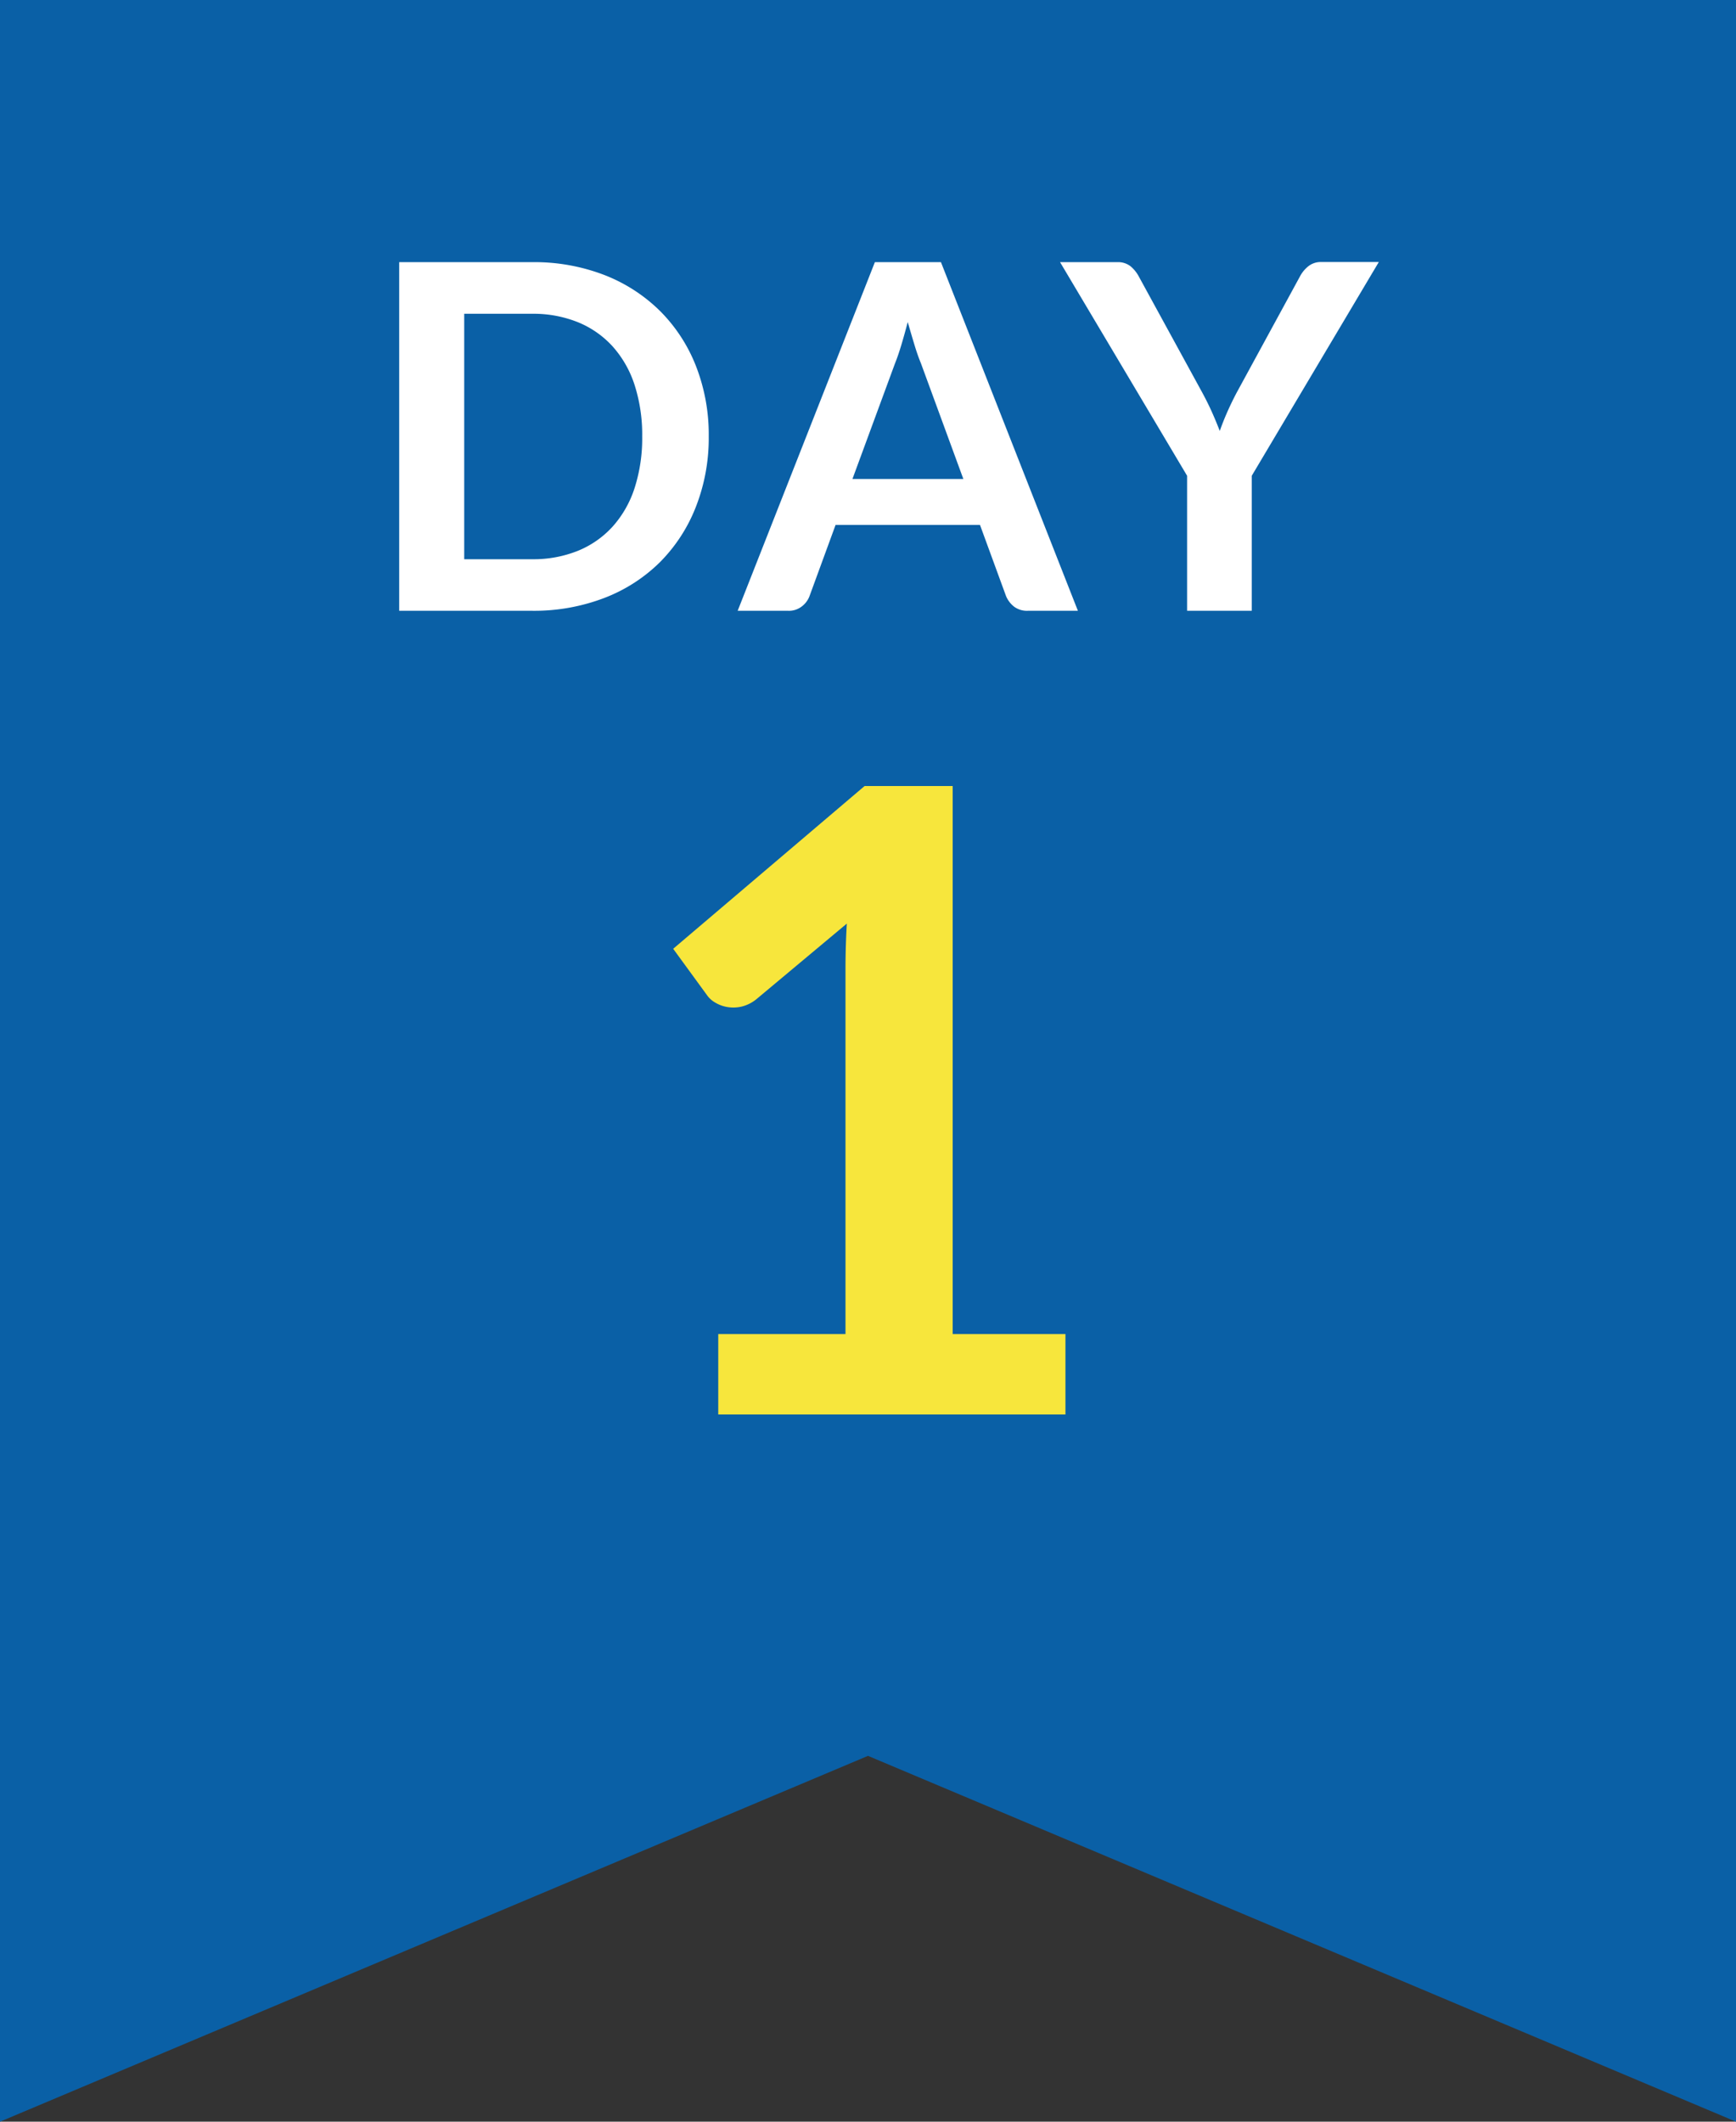
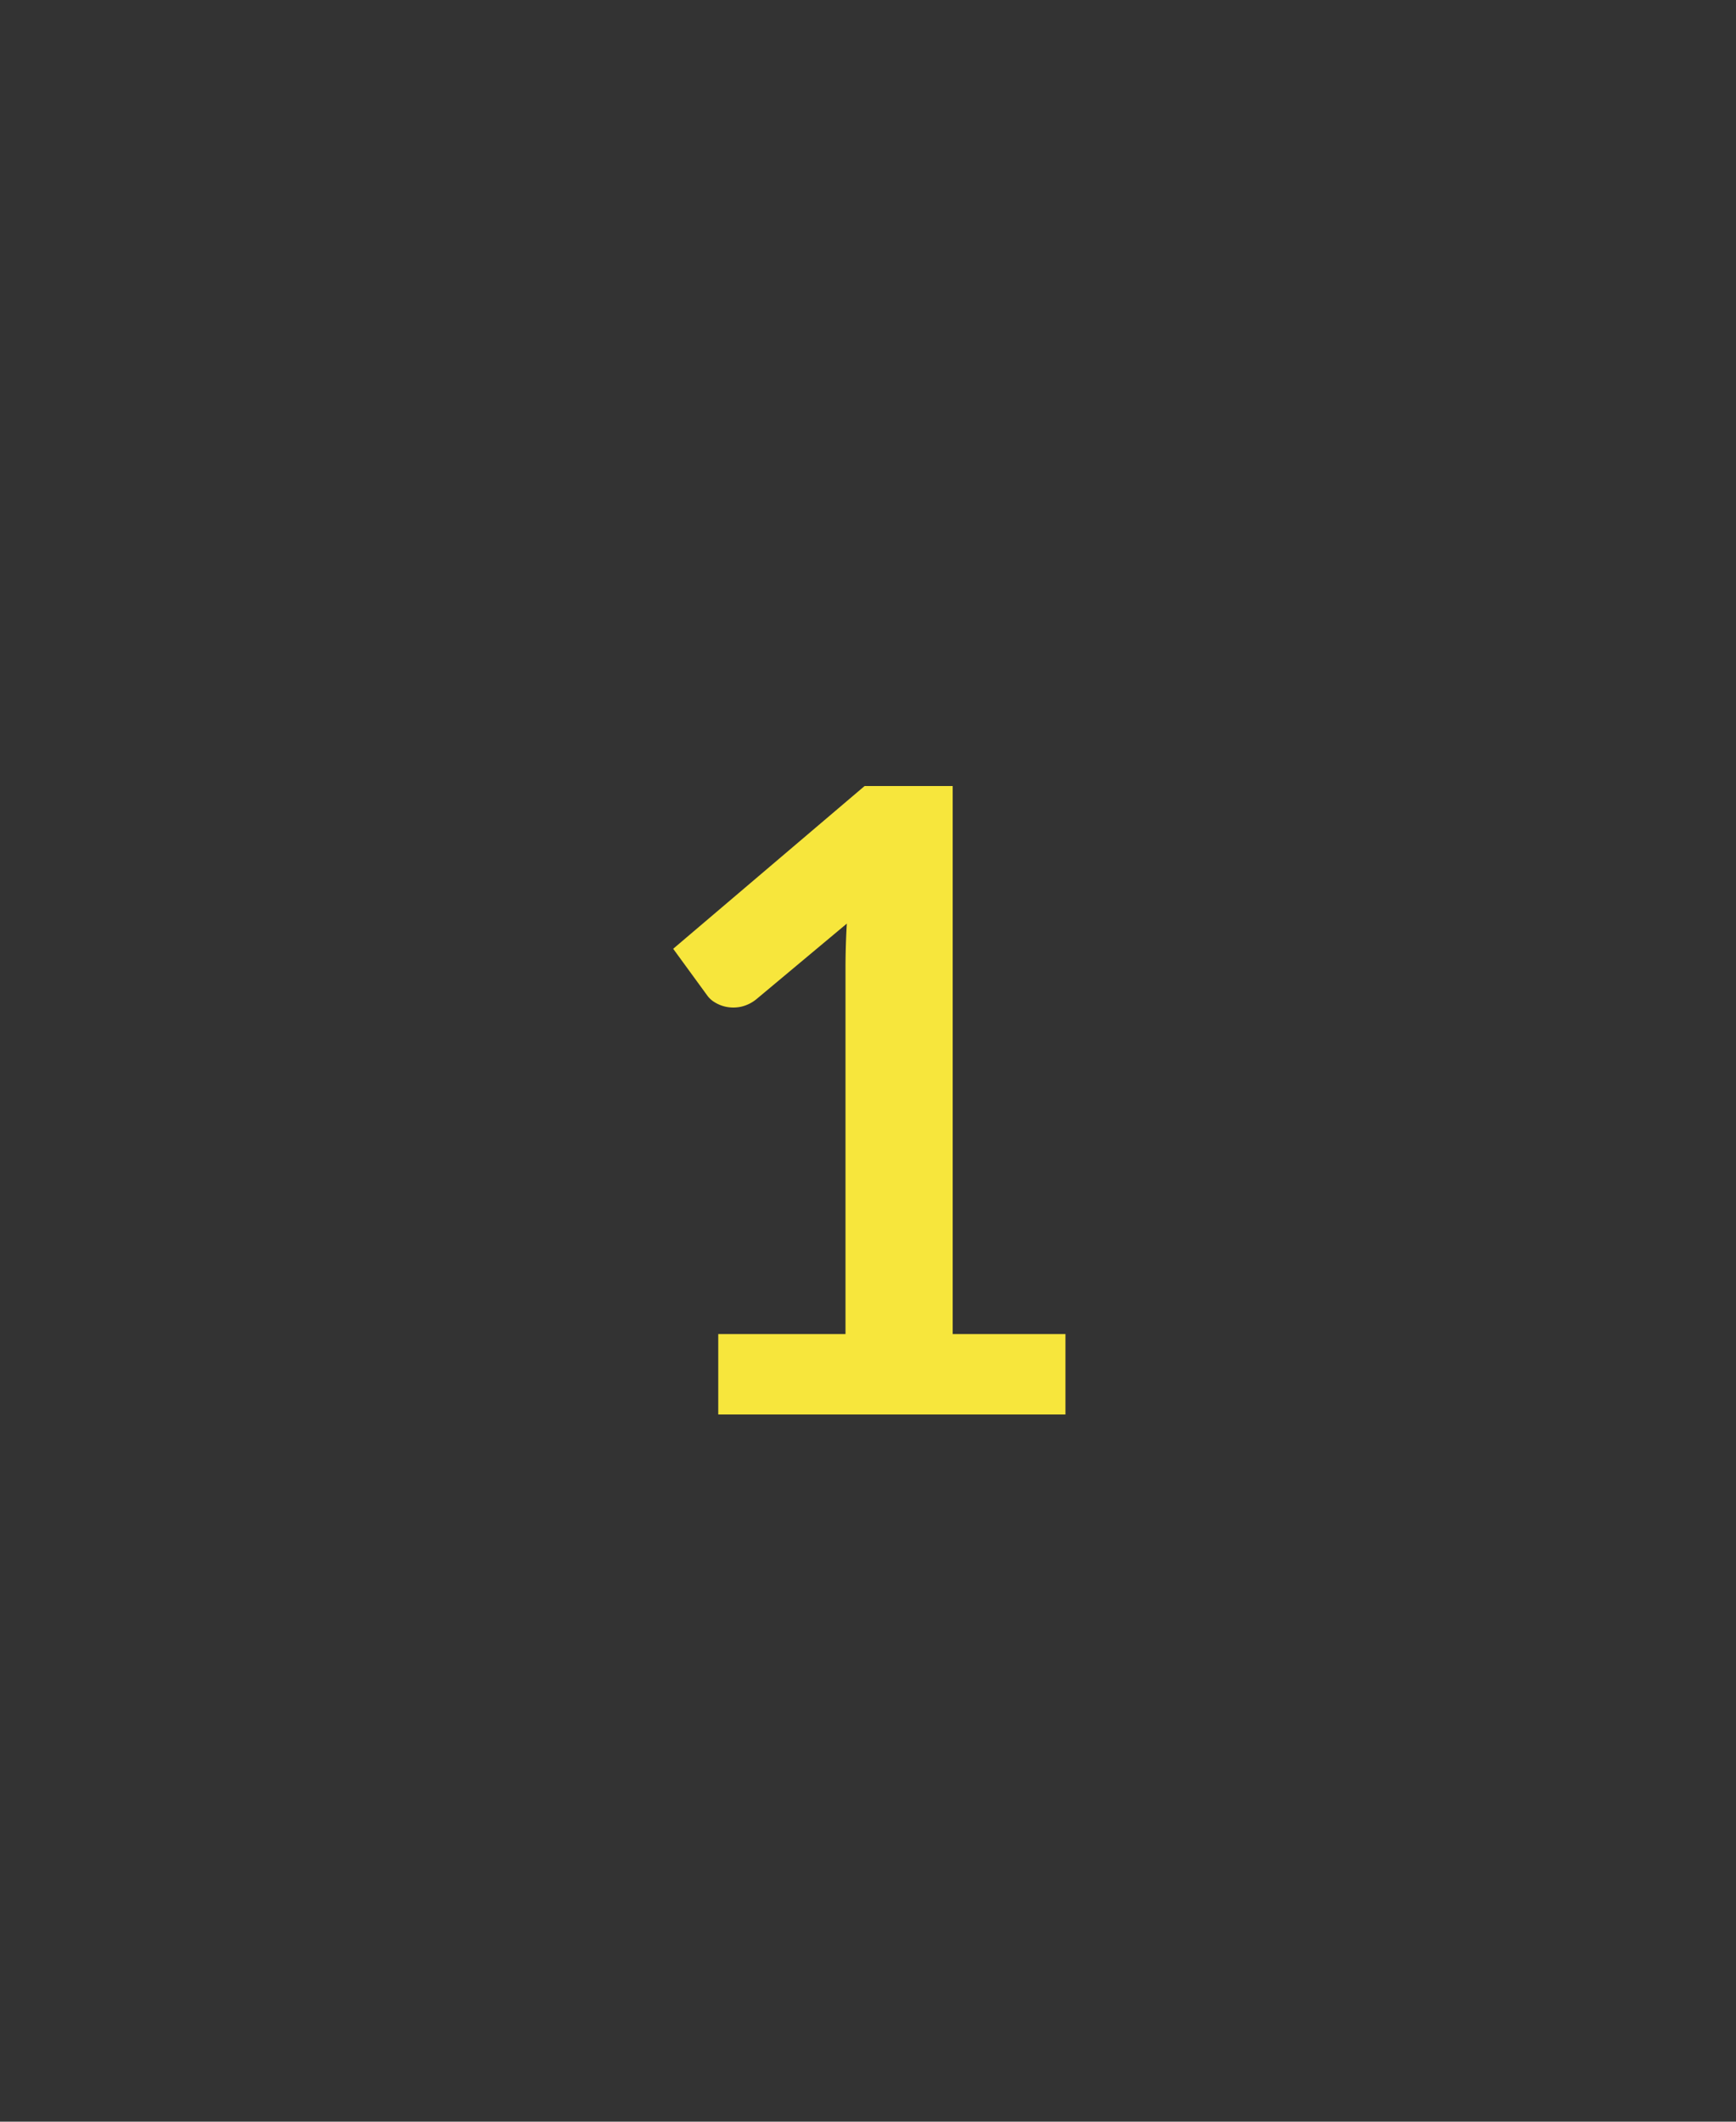
<svg xmlns="http://www.w3.org/2000/svg" width="54" height="66" viewBox="0 0 54 66">
  <rect x="0" y="0" width="54" height="66" fill="#333333" stroke="none" />
  <g transform="translate(-16 -1343)">
-     <path d="M54,66h0L27,54.62,0,66V0H54V66Z" transform="translate(16 1343)" fill="#0a60a6" />
-     <path d="M-4.954-5.423a5.865,5.865,0,0,1-.4,2.19A5.03,5.03,0,0,1-6.469-1.515,5,5,0,0,1-8.2-.4a6.109,6.109,0,0,1-2.25.4h-4.133V-10.845h4.133a6.059,6.059,0,0,1,2.25.4A5.072,5.072,0,0,1-6.469-9.326,4.991,4.991,0,0,1-5.351-7.612,5.865,5.865,0,0,1-4.954-5.423Zm-2.07,0a5.05,5.05,0,0,0-.236-1.6,3.318,3.318,0,0,0-.683-1.2,2.978,2.978,0,0,0-1.08-.754,3.7,3.7,0,0,0-1.429-.262h-2.108v7.635h2.108a3.7,3.7,0,0,0,1.429-.262,2.978,2.978,0,0,0,1.08-.754,3.318,3.318,0,0,0,.683-1.2A5.05,5.05,0,0,0-7.024-5.423ZM2.966-4.1,1.646-7.7q-.1-.24-.2-.57t-.21-.712q-.1.383-.2.716t-.2.581L-.484-4.1ZM6.529,0H4.969a.666.666,0,0,1-.428-.131.817.817,0,0,1-.247-.326L3.484-2.67H-1.009l-.81,2.213a.719.719,0,0,1-.232.315A.649.649,0,0,1-2.479,0H-4.054L.214-10.845H2.269Zm5.408-4.2V0H9.926V-4.2L5.974-10.845H7.751a.632.632,0,0,1,.416.128,1.074,1.074,0,0,1,.259.322l1.98,3.623q.173.322.3.608t.236.57q.1-.285.225-.57t.293-.608L13.436-10.4a1,1,0,0,1,.248-.307.62.62,0,0,1,.42-.142h1.785Z" transform="translate(43 1362)" fill="#fff" />
    <path d="M6.142-2.5V0h-10.8V-2.5H-.7V-13.878q0-.675.041-1.391L-3.469-12.92a1.161,1.161,0,0,1-.479.236,1.146,1.146,0,0,1-.445.007,1.081,1.081,0,0,1-.371-.142.785.785,0,0,1-.243-.223l-1.053-1.444,5.954-5.063h2.74V-2.5Z" transform="translate(43 1387)" fill="#f7e63c" />
  </g>
</svg>